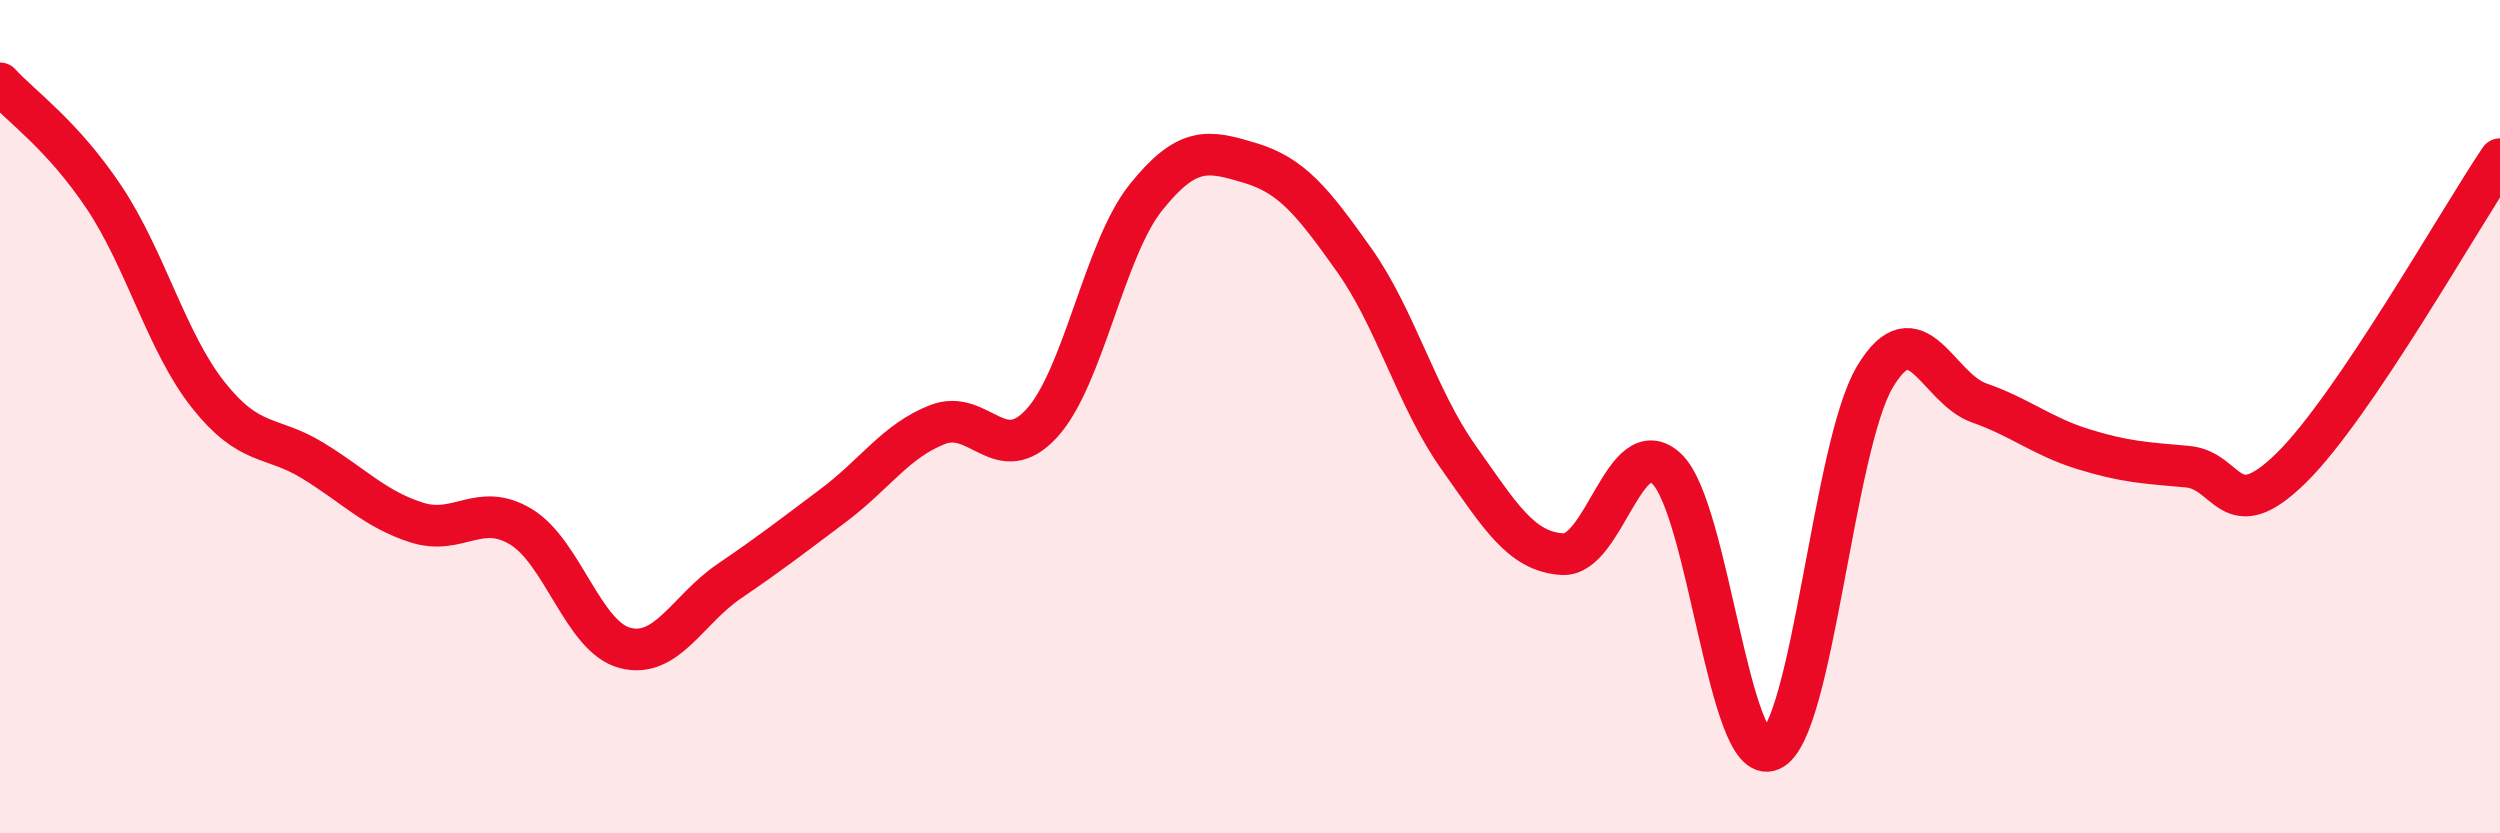
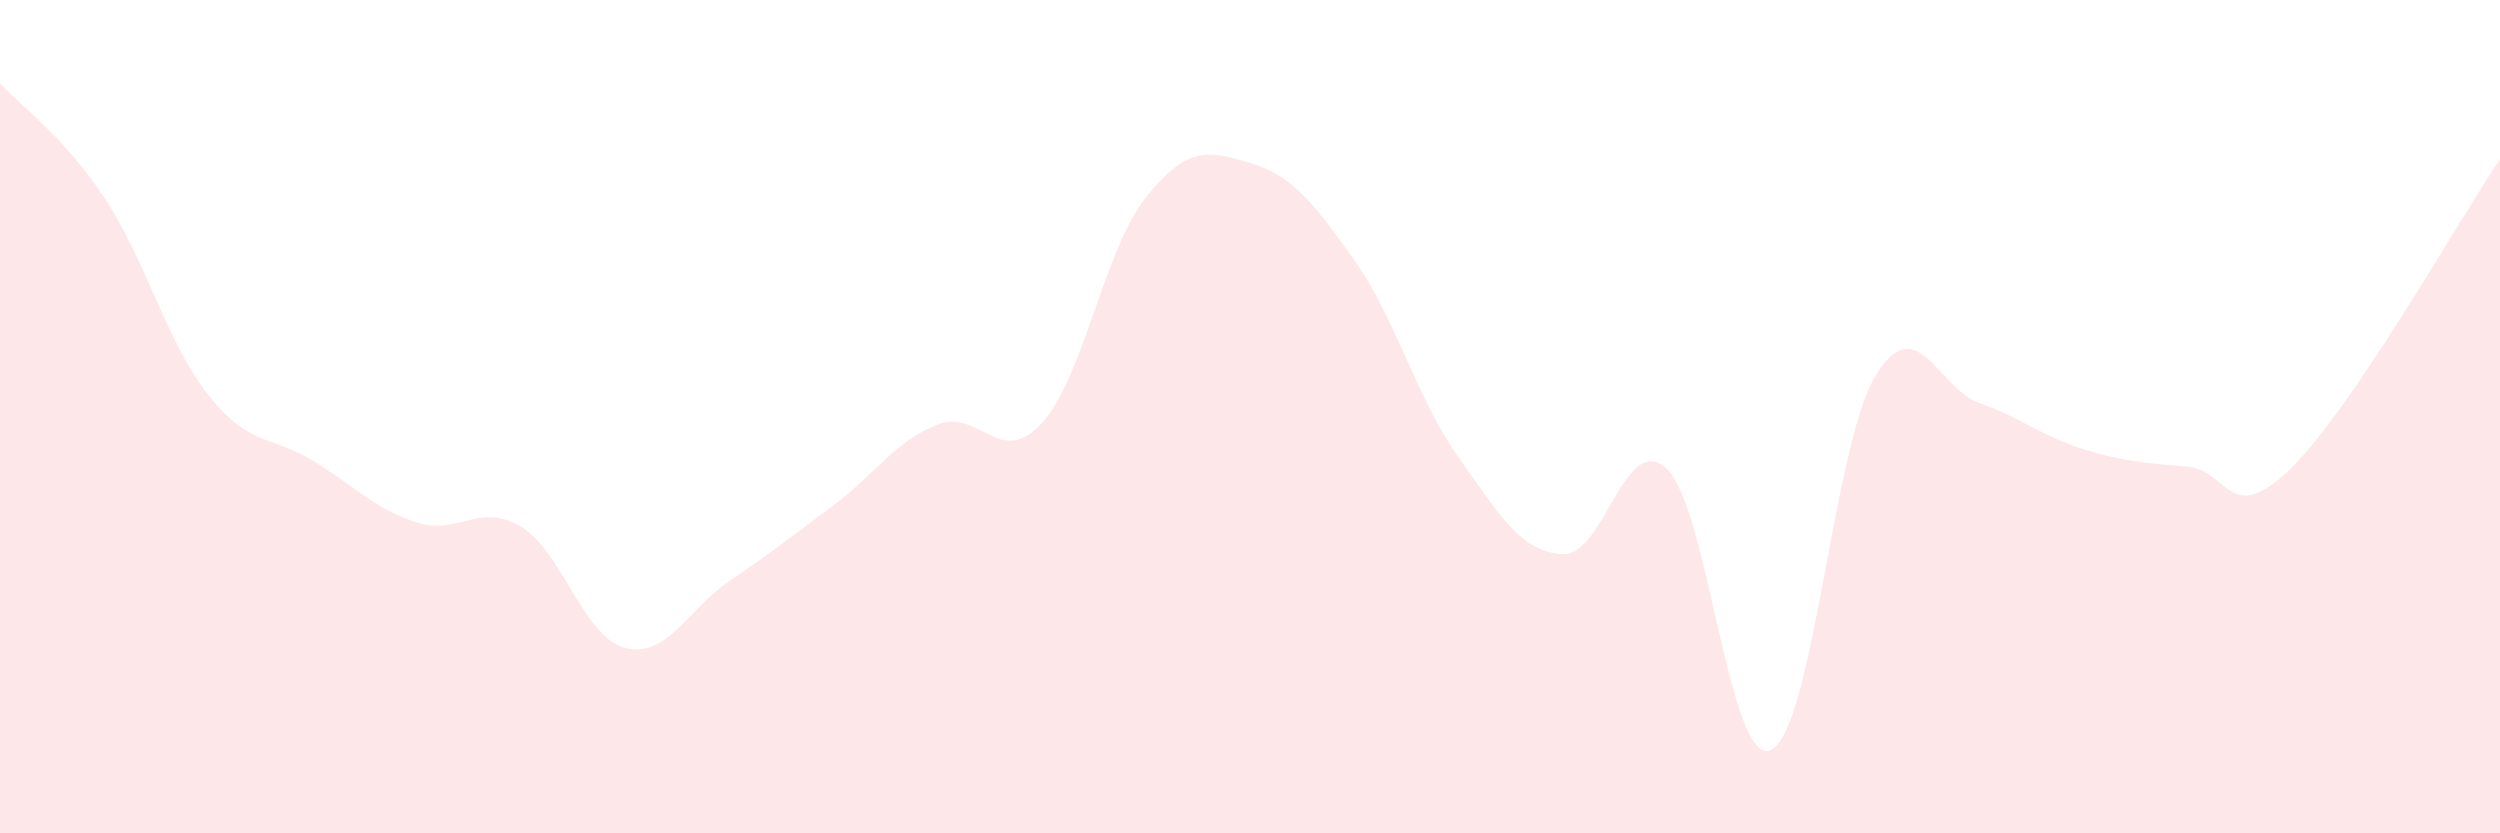
<svg xmlns="http://www.w3.org/2000/svg" width="60" height="20" viewBox="0 0 60 20">
  <path d="M 0,2 C 0.5,2.55 1.5,3.24 2.5,4.74 C 3.5,6.24 4,8.22 5,9.48 C 6,10.74 6.5,10.44 7.5,11.05 C 8.5,11.66 9,12.22 10,12.54 C 11,12.86 11.5,12.04 12.5,12.64 C 13.5,13.24 14,15.29 15,15.55 C 16,15.81 16.5,14.63 17.5,13.95 C 18.5,13.27 19,12.88 20,12.13 C 21,11.38 21.5,10.58 22.5,10.19 C 23.5,9.8 24,11.25 25,10.16 C 26,9.07 26.5,5.99 27.5,4.74 C 28.5,3.49 29,3.61 30,3.91 C 31,4.21 31.5,4.83 32.5,6.24 C 33.5,7.65 34,9.56 35,10.97 C 36,12.38 36.5,13.24 37.5,13.3 C 38.5,13.36 39,10.31 40,11.25 C 41,12.19 41.5,18.44 42.5,18 C 43.5,17.56 44,10.71 45,9.04 C 46,7.37 46.5,9.32 47.5,9.67 C 48.5,10.02 49,10.47 50,10.78 C 51,11.09 51.5,11.11 52.5,11.2 C 53.5,11.29 53.5,12.7 55,11.22 C 56.5,9.74 59,5.3 60,3.82L60 20L0 20Z" fill="#EB0A25" opacity="0.1" stroke-linecap="round" stroke-linejoin="round" />
-   <path d="M 0,2 C 0.5,2.55 1.5,3.24 2.5,4.74 C 3.5,6.24 4,8.22 5,9.48 C 6,10.74 6.5,10.44 7.5,11.05 C 8.5,11.66 9,12.22 10,12.54 C 11,12.86 11.5,12.04 12.5,12.64 C 13.5,13.24 14,15.29 15,15.55 C 16,15.81 16.5,14.63 17.5,13.95 C 18.5,13.27 19,12.88 20,12.13 C 21,11.38 21.5,10.58 22.5,10.19 C 23.5,9.8 24,11.25 25,10.16 C 26,9.07 26.5,5.99 27.5,4.74 C 28.5,3.49 29,3.61 30,3.91 C 31,4.21 31.5,4.83 32.5,6.24 C 33.5,7.65 34,9.56 35,10.97 C 36,12.38 36.5,13.24 37.5,13.3 C 38.5,13.36 39,10.31 40,11.25 C 41,12.19 41.5,18.44 42.5,18 C 43.5,17.56 44,10.71 45,9.04 C 46,7.37 46.5,9.32 47.5,9.67 C 48.5,10.02 49,10.47 50,10.78 C 51,11.09 51.5,11.11 52.5,11.2 C 53.5,11.29 53.5,12.7 55,11.22 C 56.5,9.74 59,5.3 60,3.82" stroke="#EB0A25" stroke-width="1" fill="none" stroke-linecap="round" stroke-linejoin="round" />
</svg>